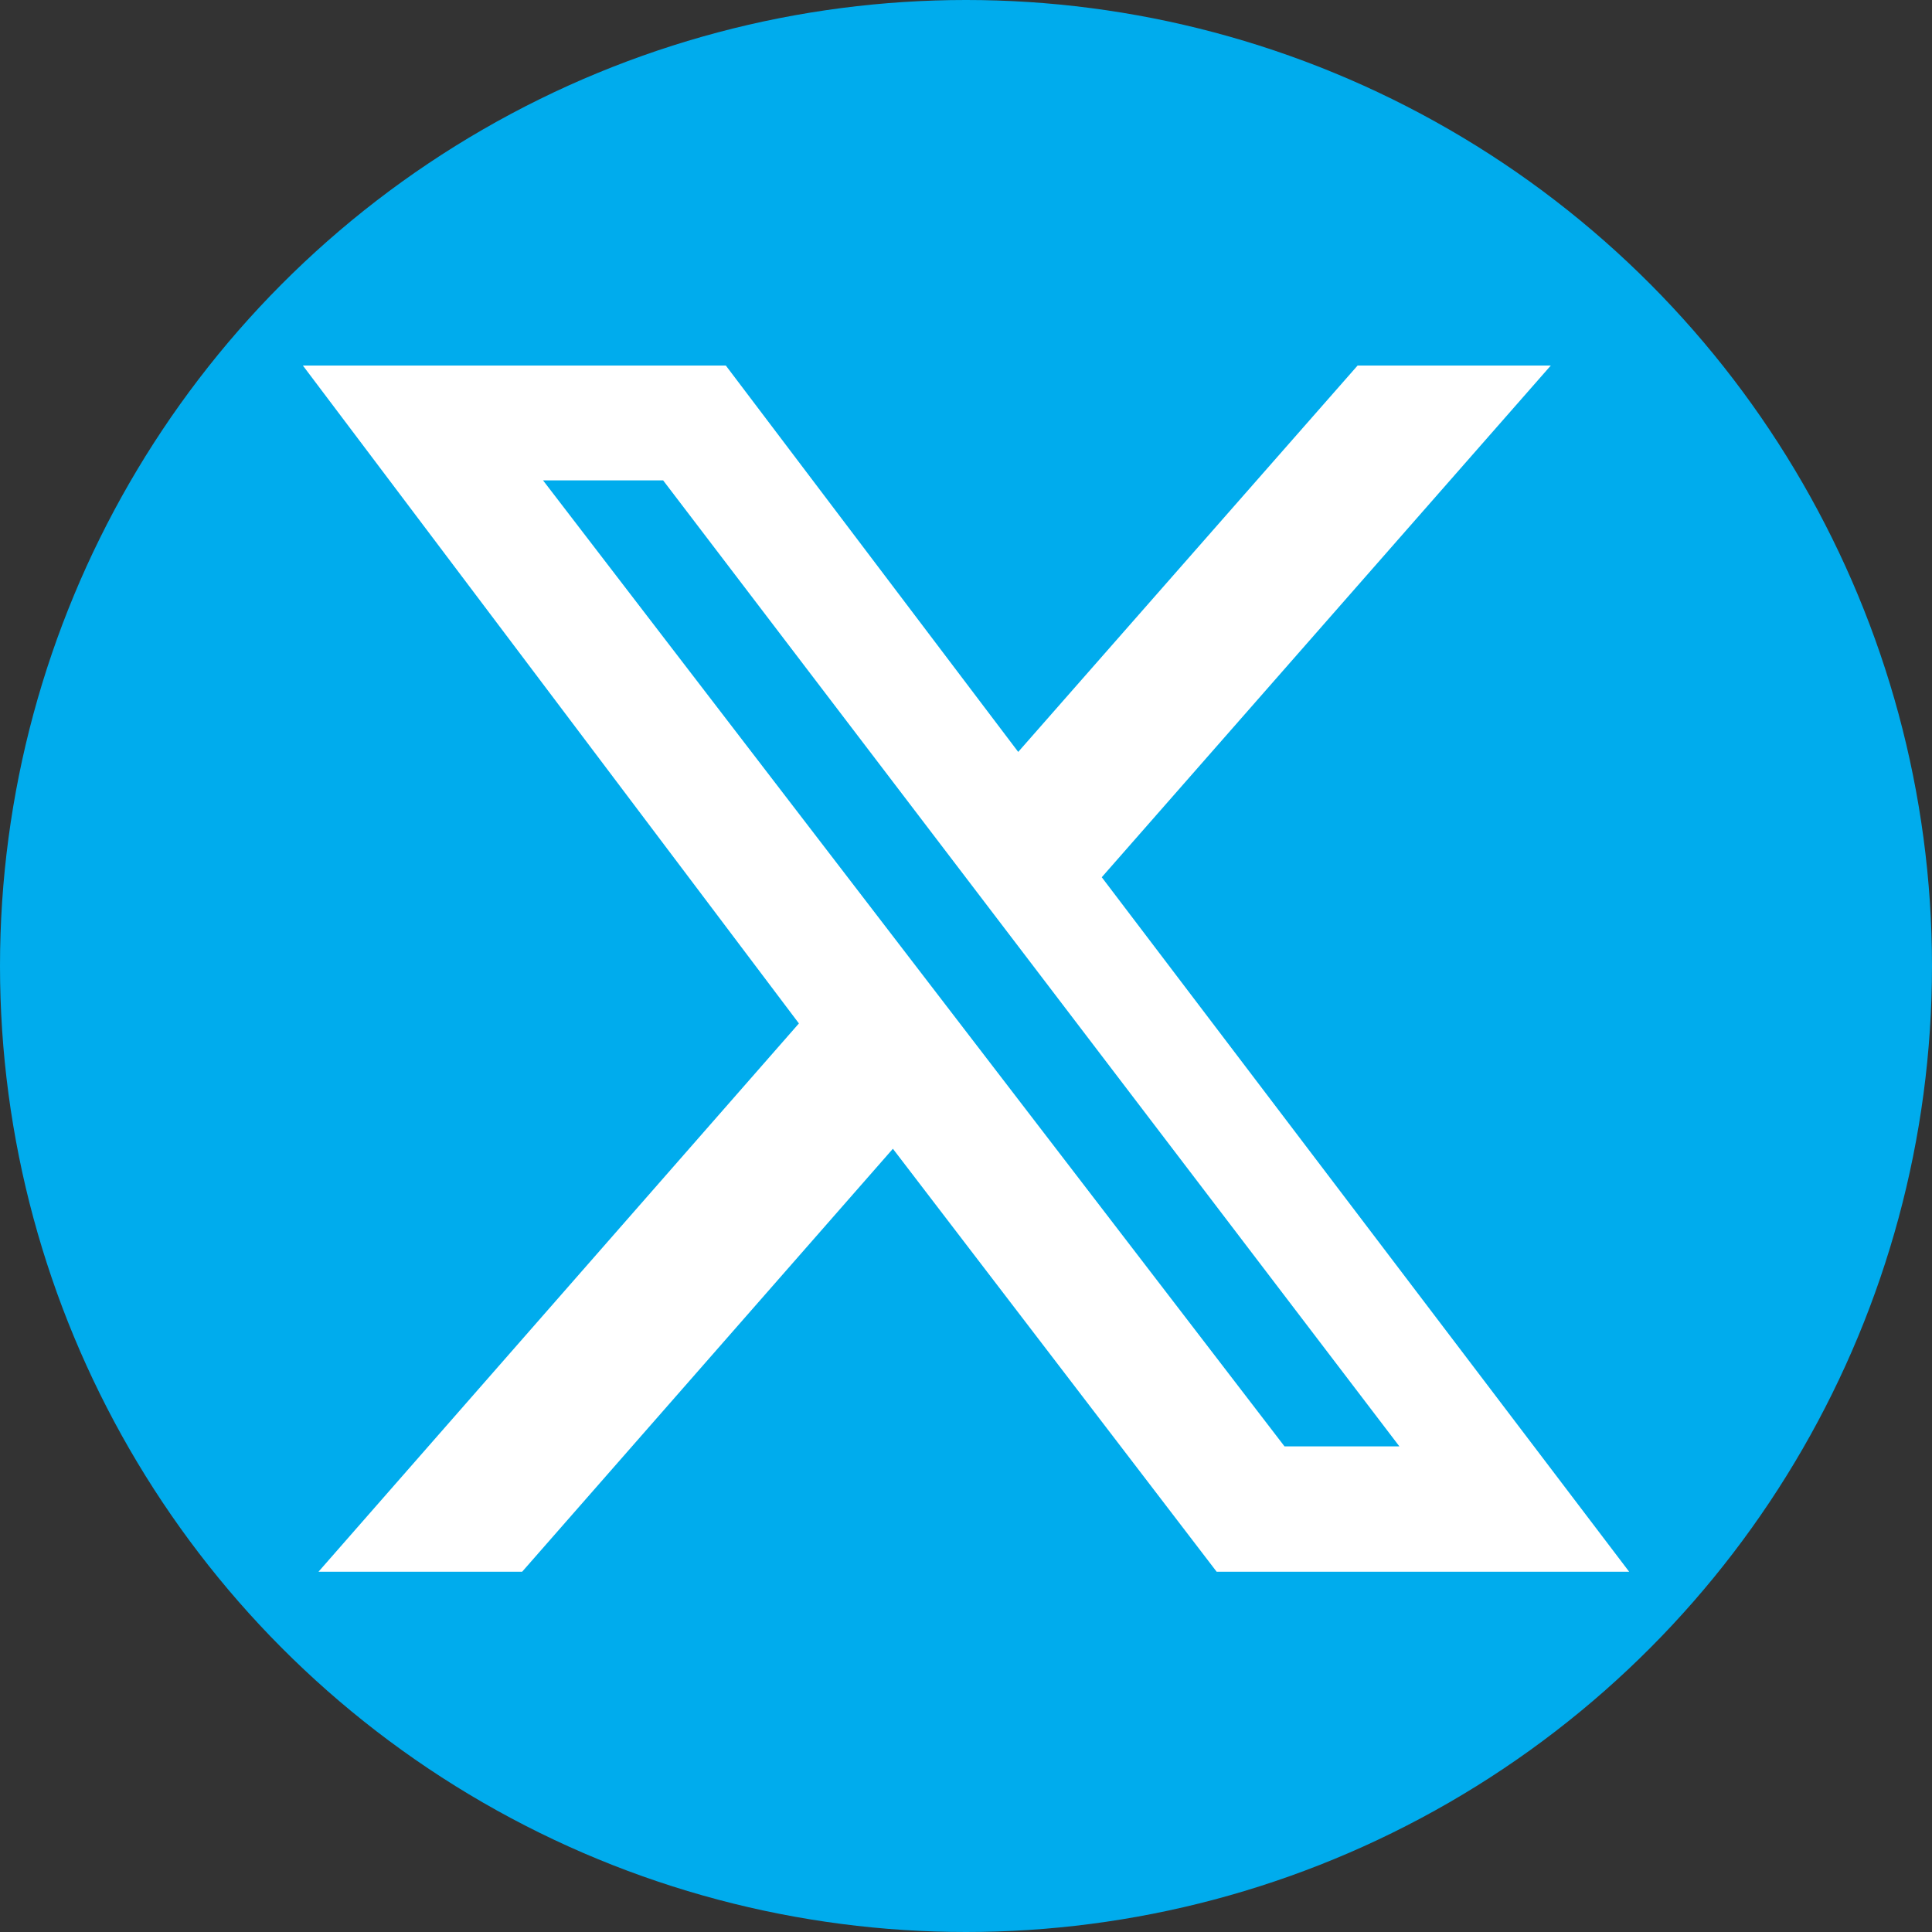
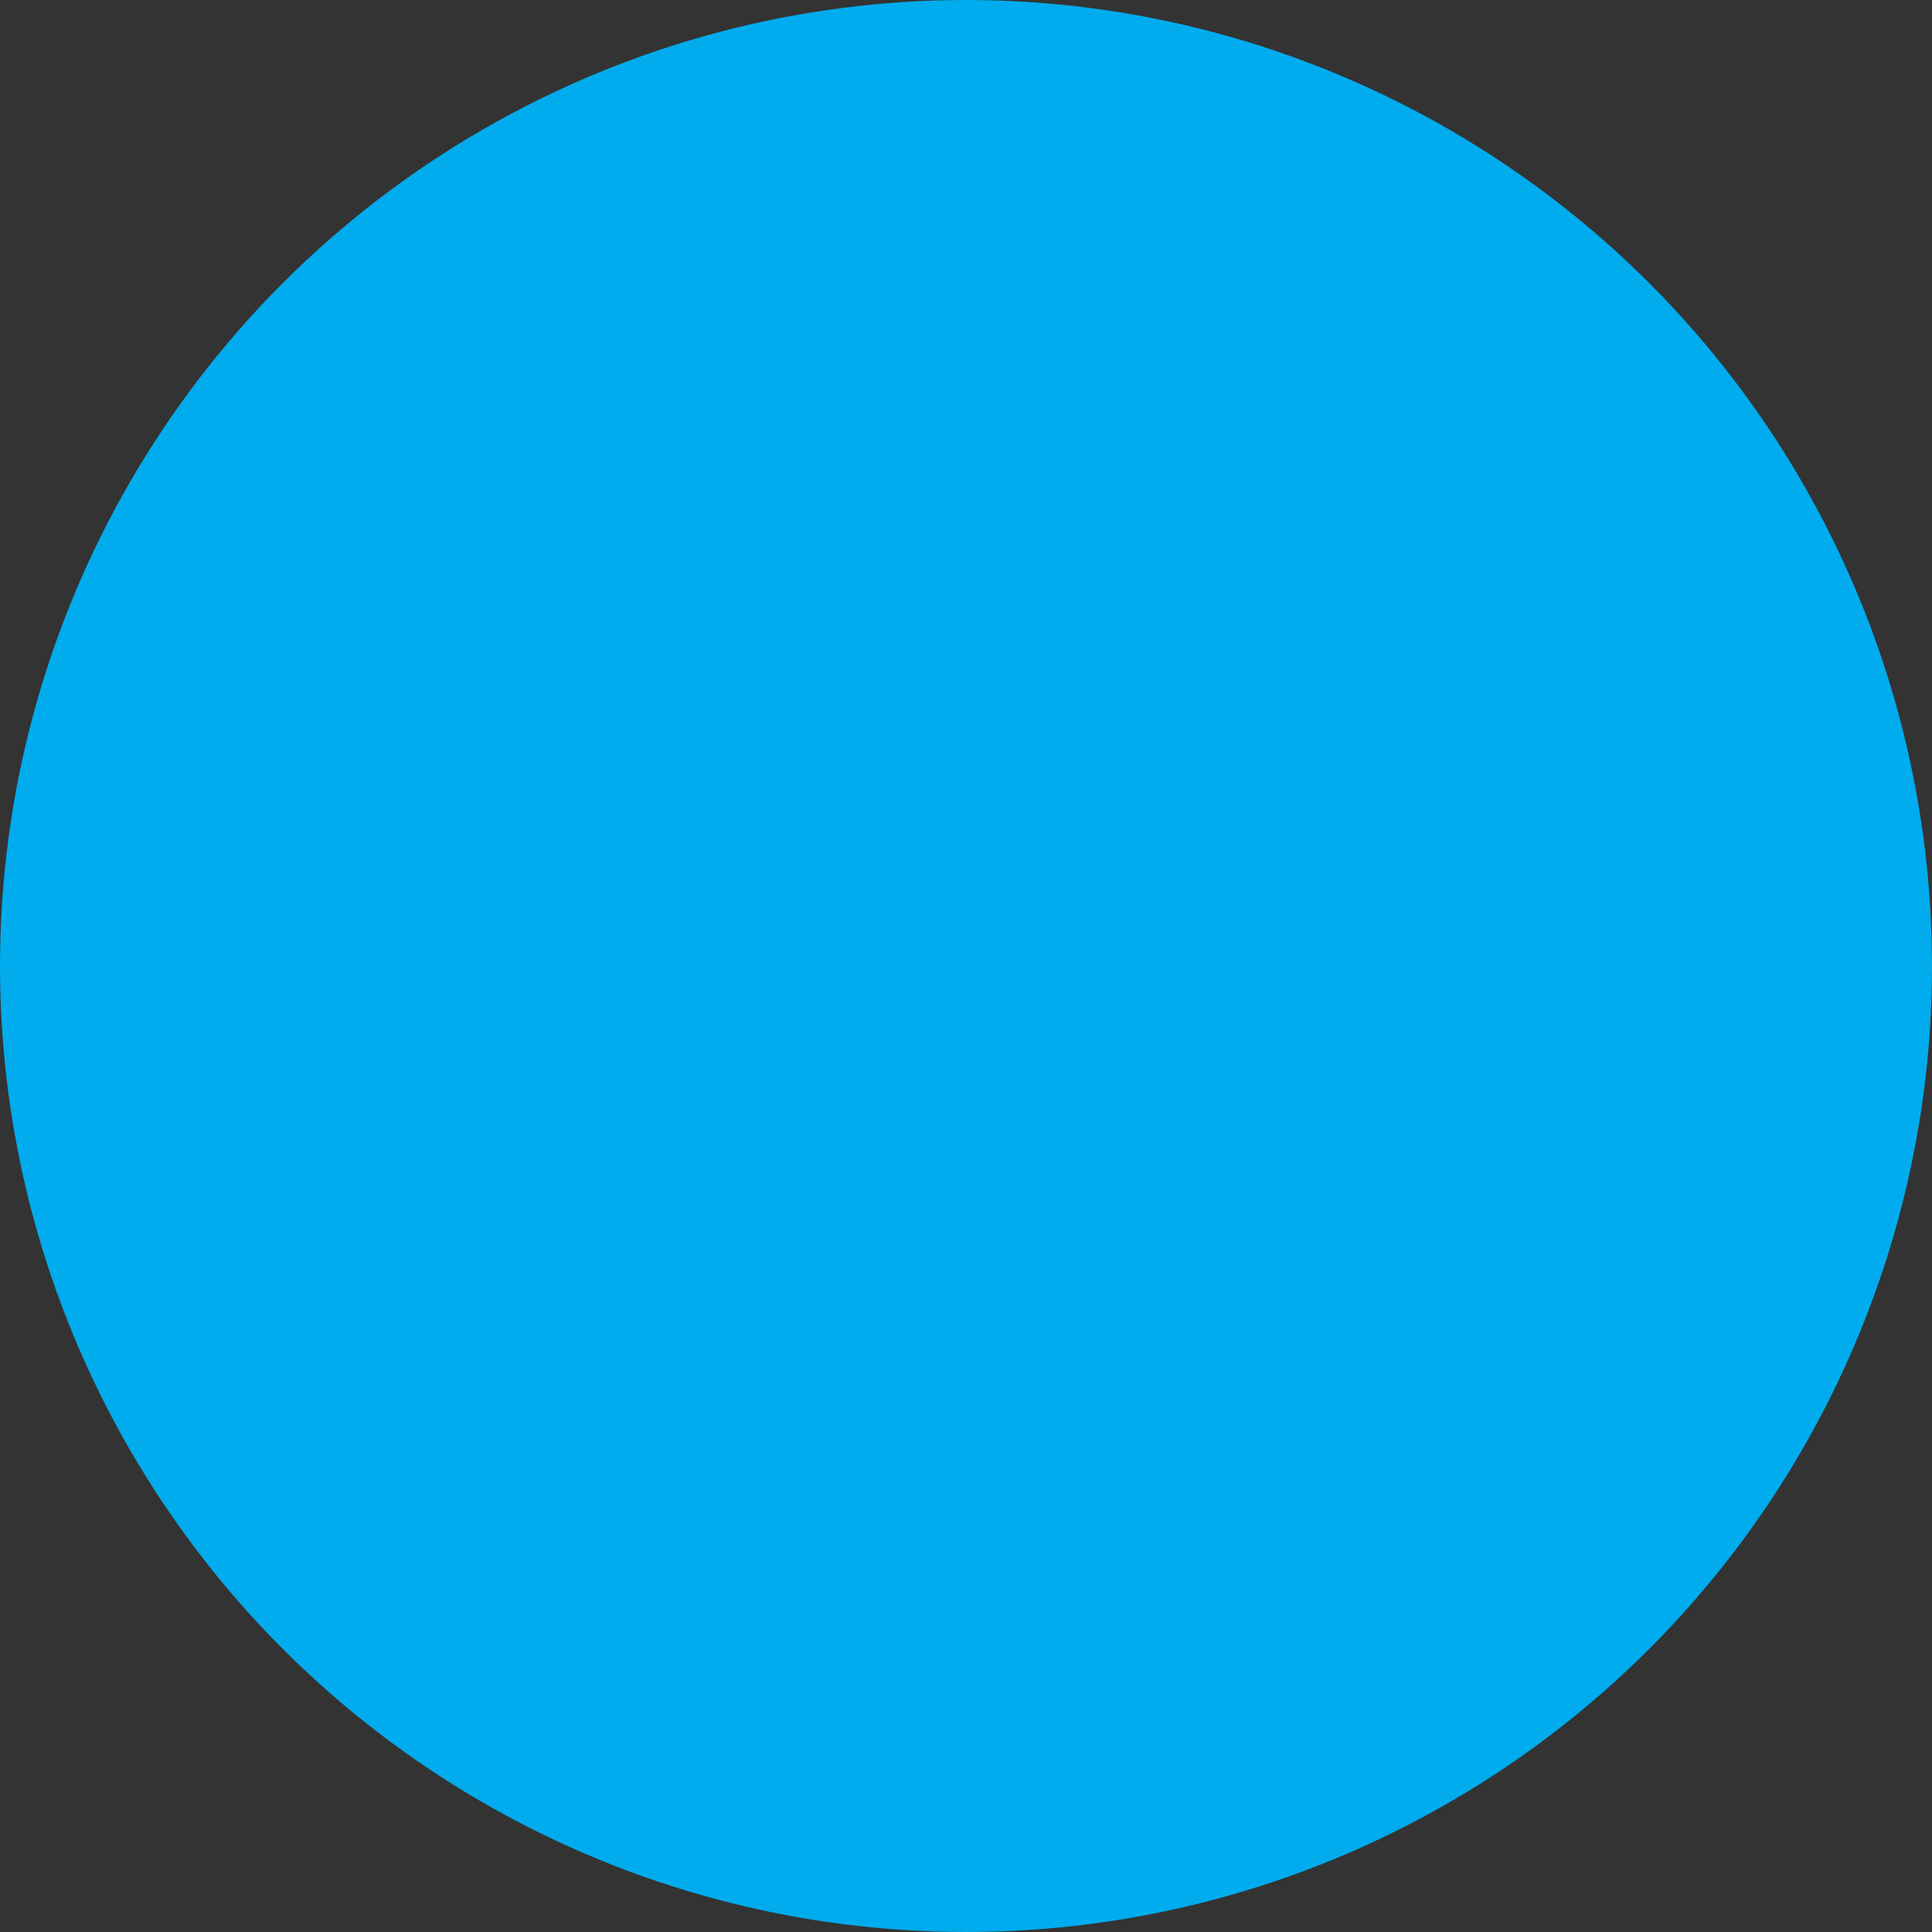
<svg xmlns="http://www.w3.org/2000/svg" id="Layer_1" version="1.1" viewBox="0 0 37 37">
  <rect x="0" y="0" width="37" height="37" fill="#333333" stroke="none" />
  <defs>
    <style>
      .st0 {
        fill: #fff;
      }

      .st1 {
        fill: #00aced;
      }
    </style>
  </defs>
  <circle class="st1" cx="18.5" cy="18.5" r="18.5" />
-   <path class="st0" d="M25.8,7h3.9l-8.6,9.8,10.1,13.3h-7.9l-6.2-8.1-7.1,8.1h-3.9l9.2-10.5L5.8,7h8.1l5.6,7.4,6.5-7.4h-.1ZM24.6,27.7h2.2L12.7,9.2h-2.3l14.2,18.5Z" />
</svg>